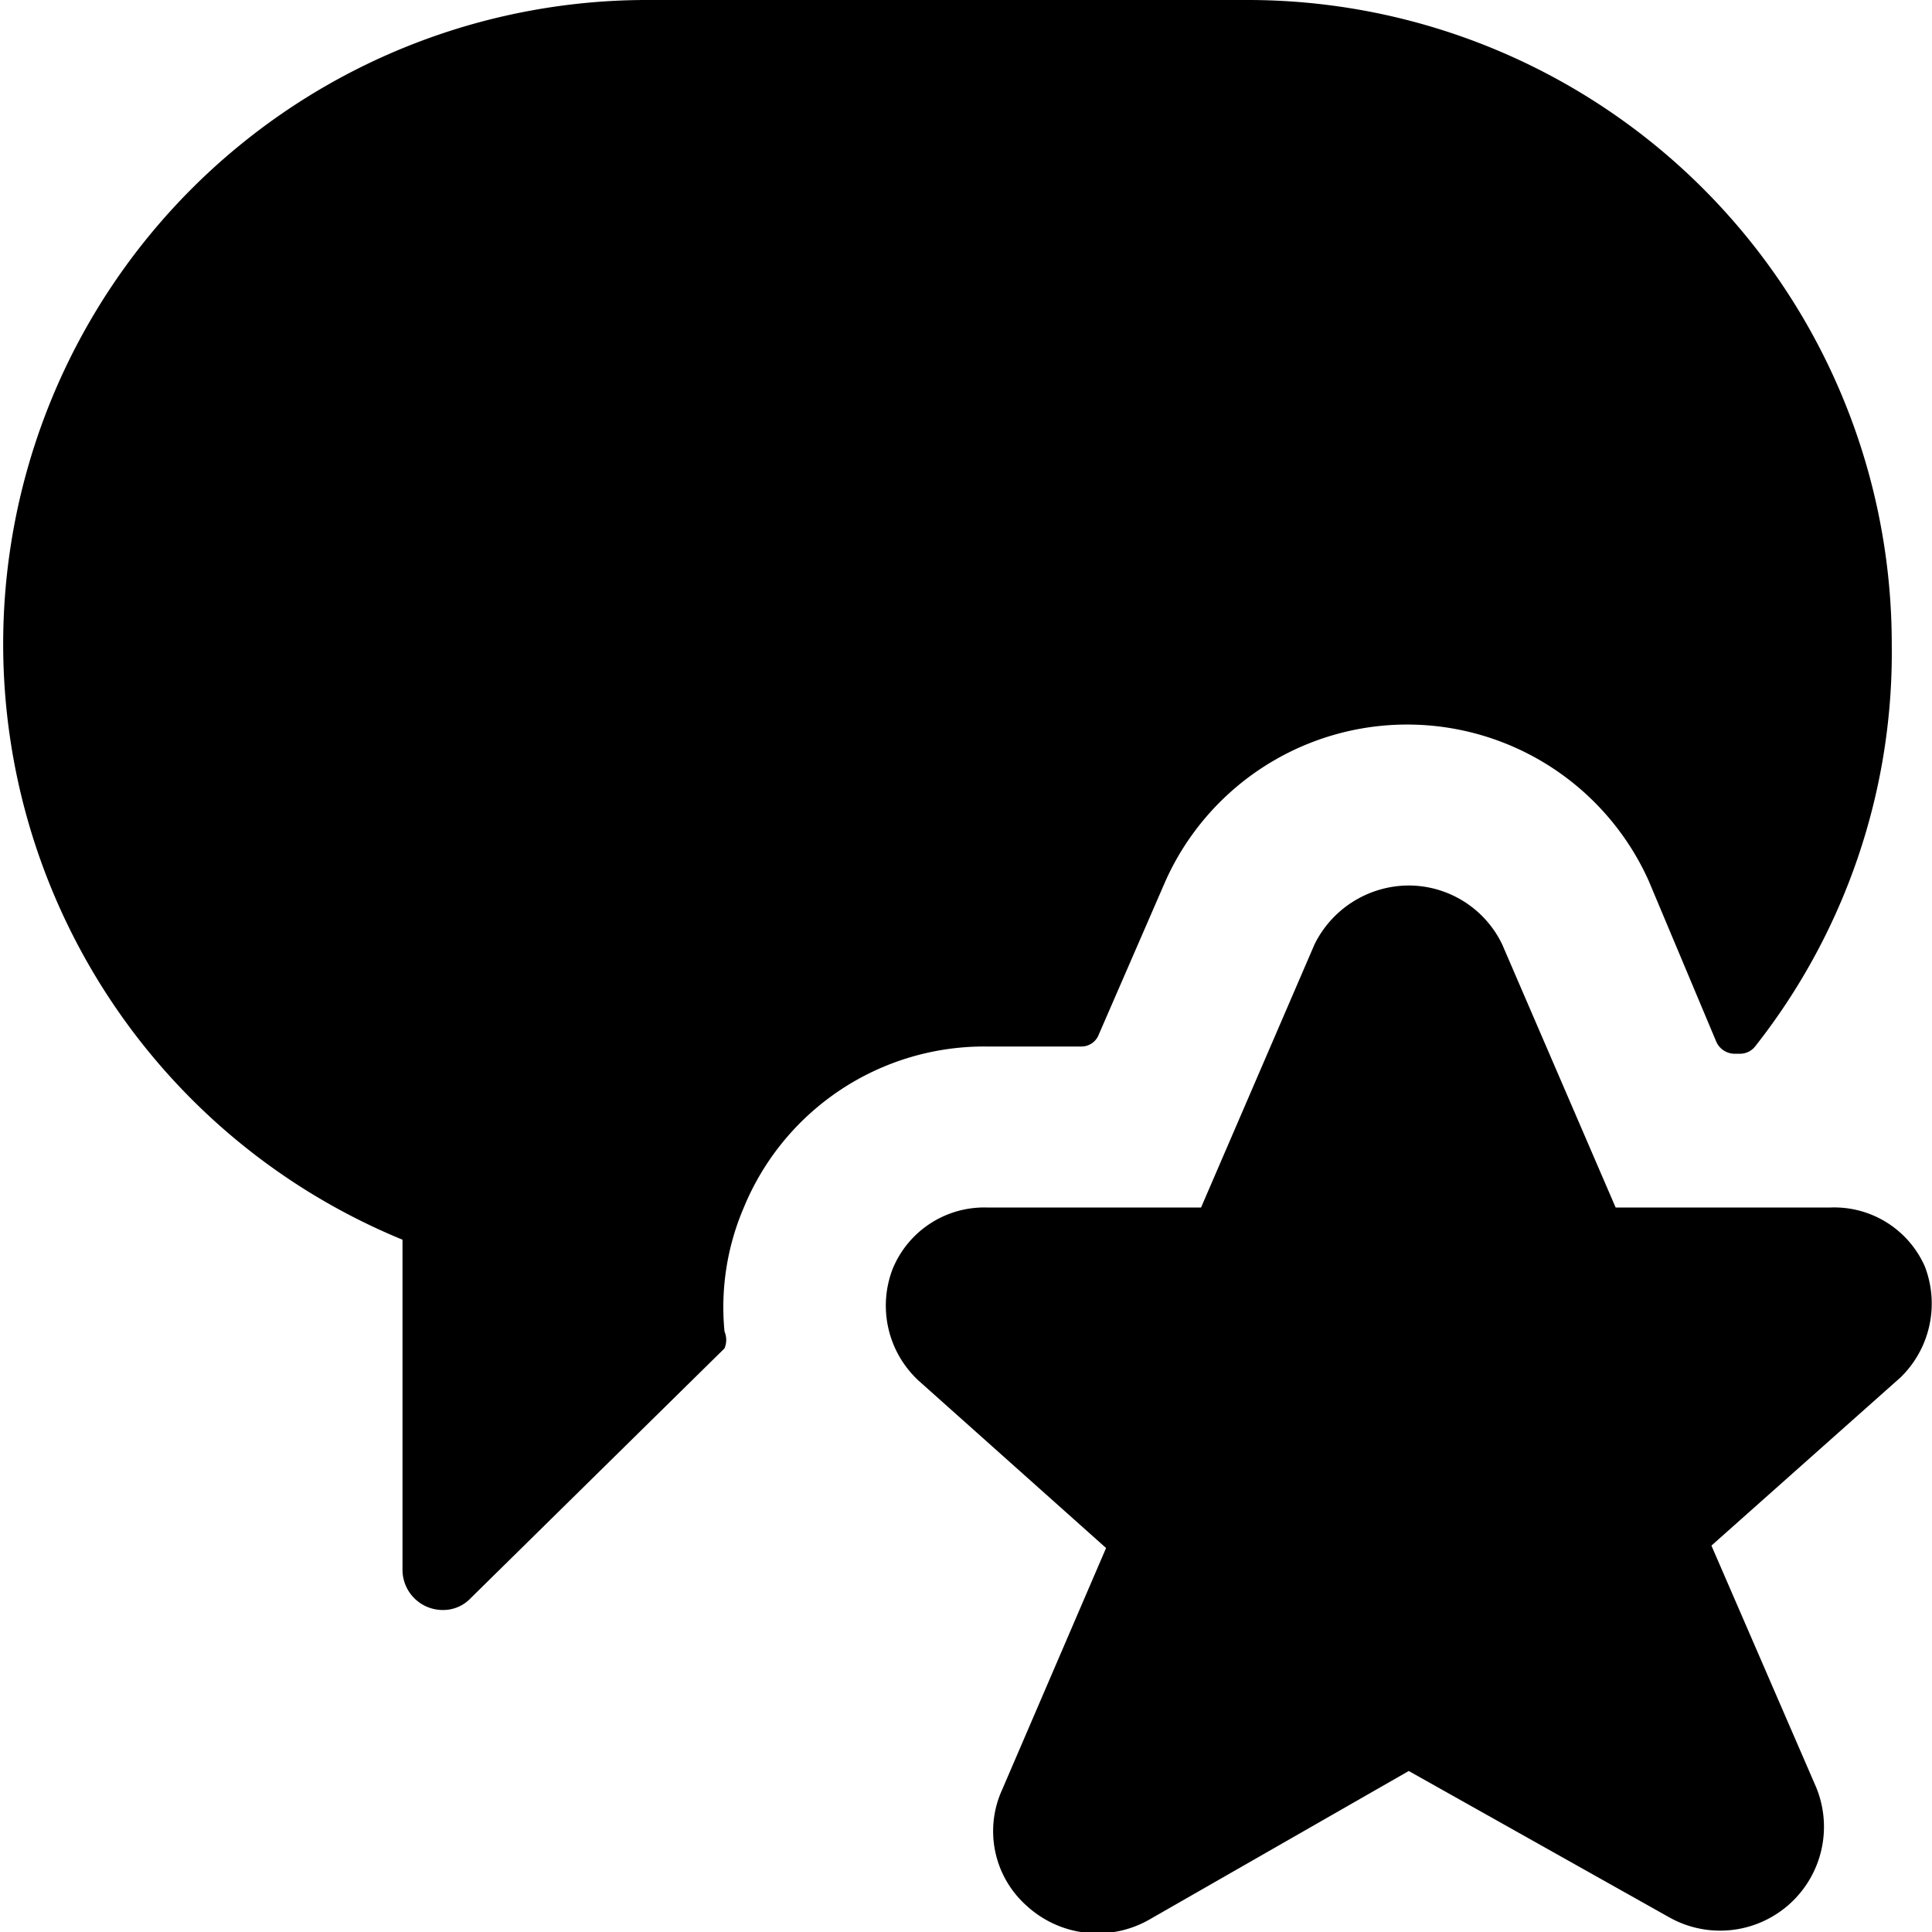
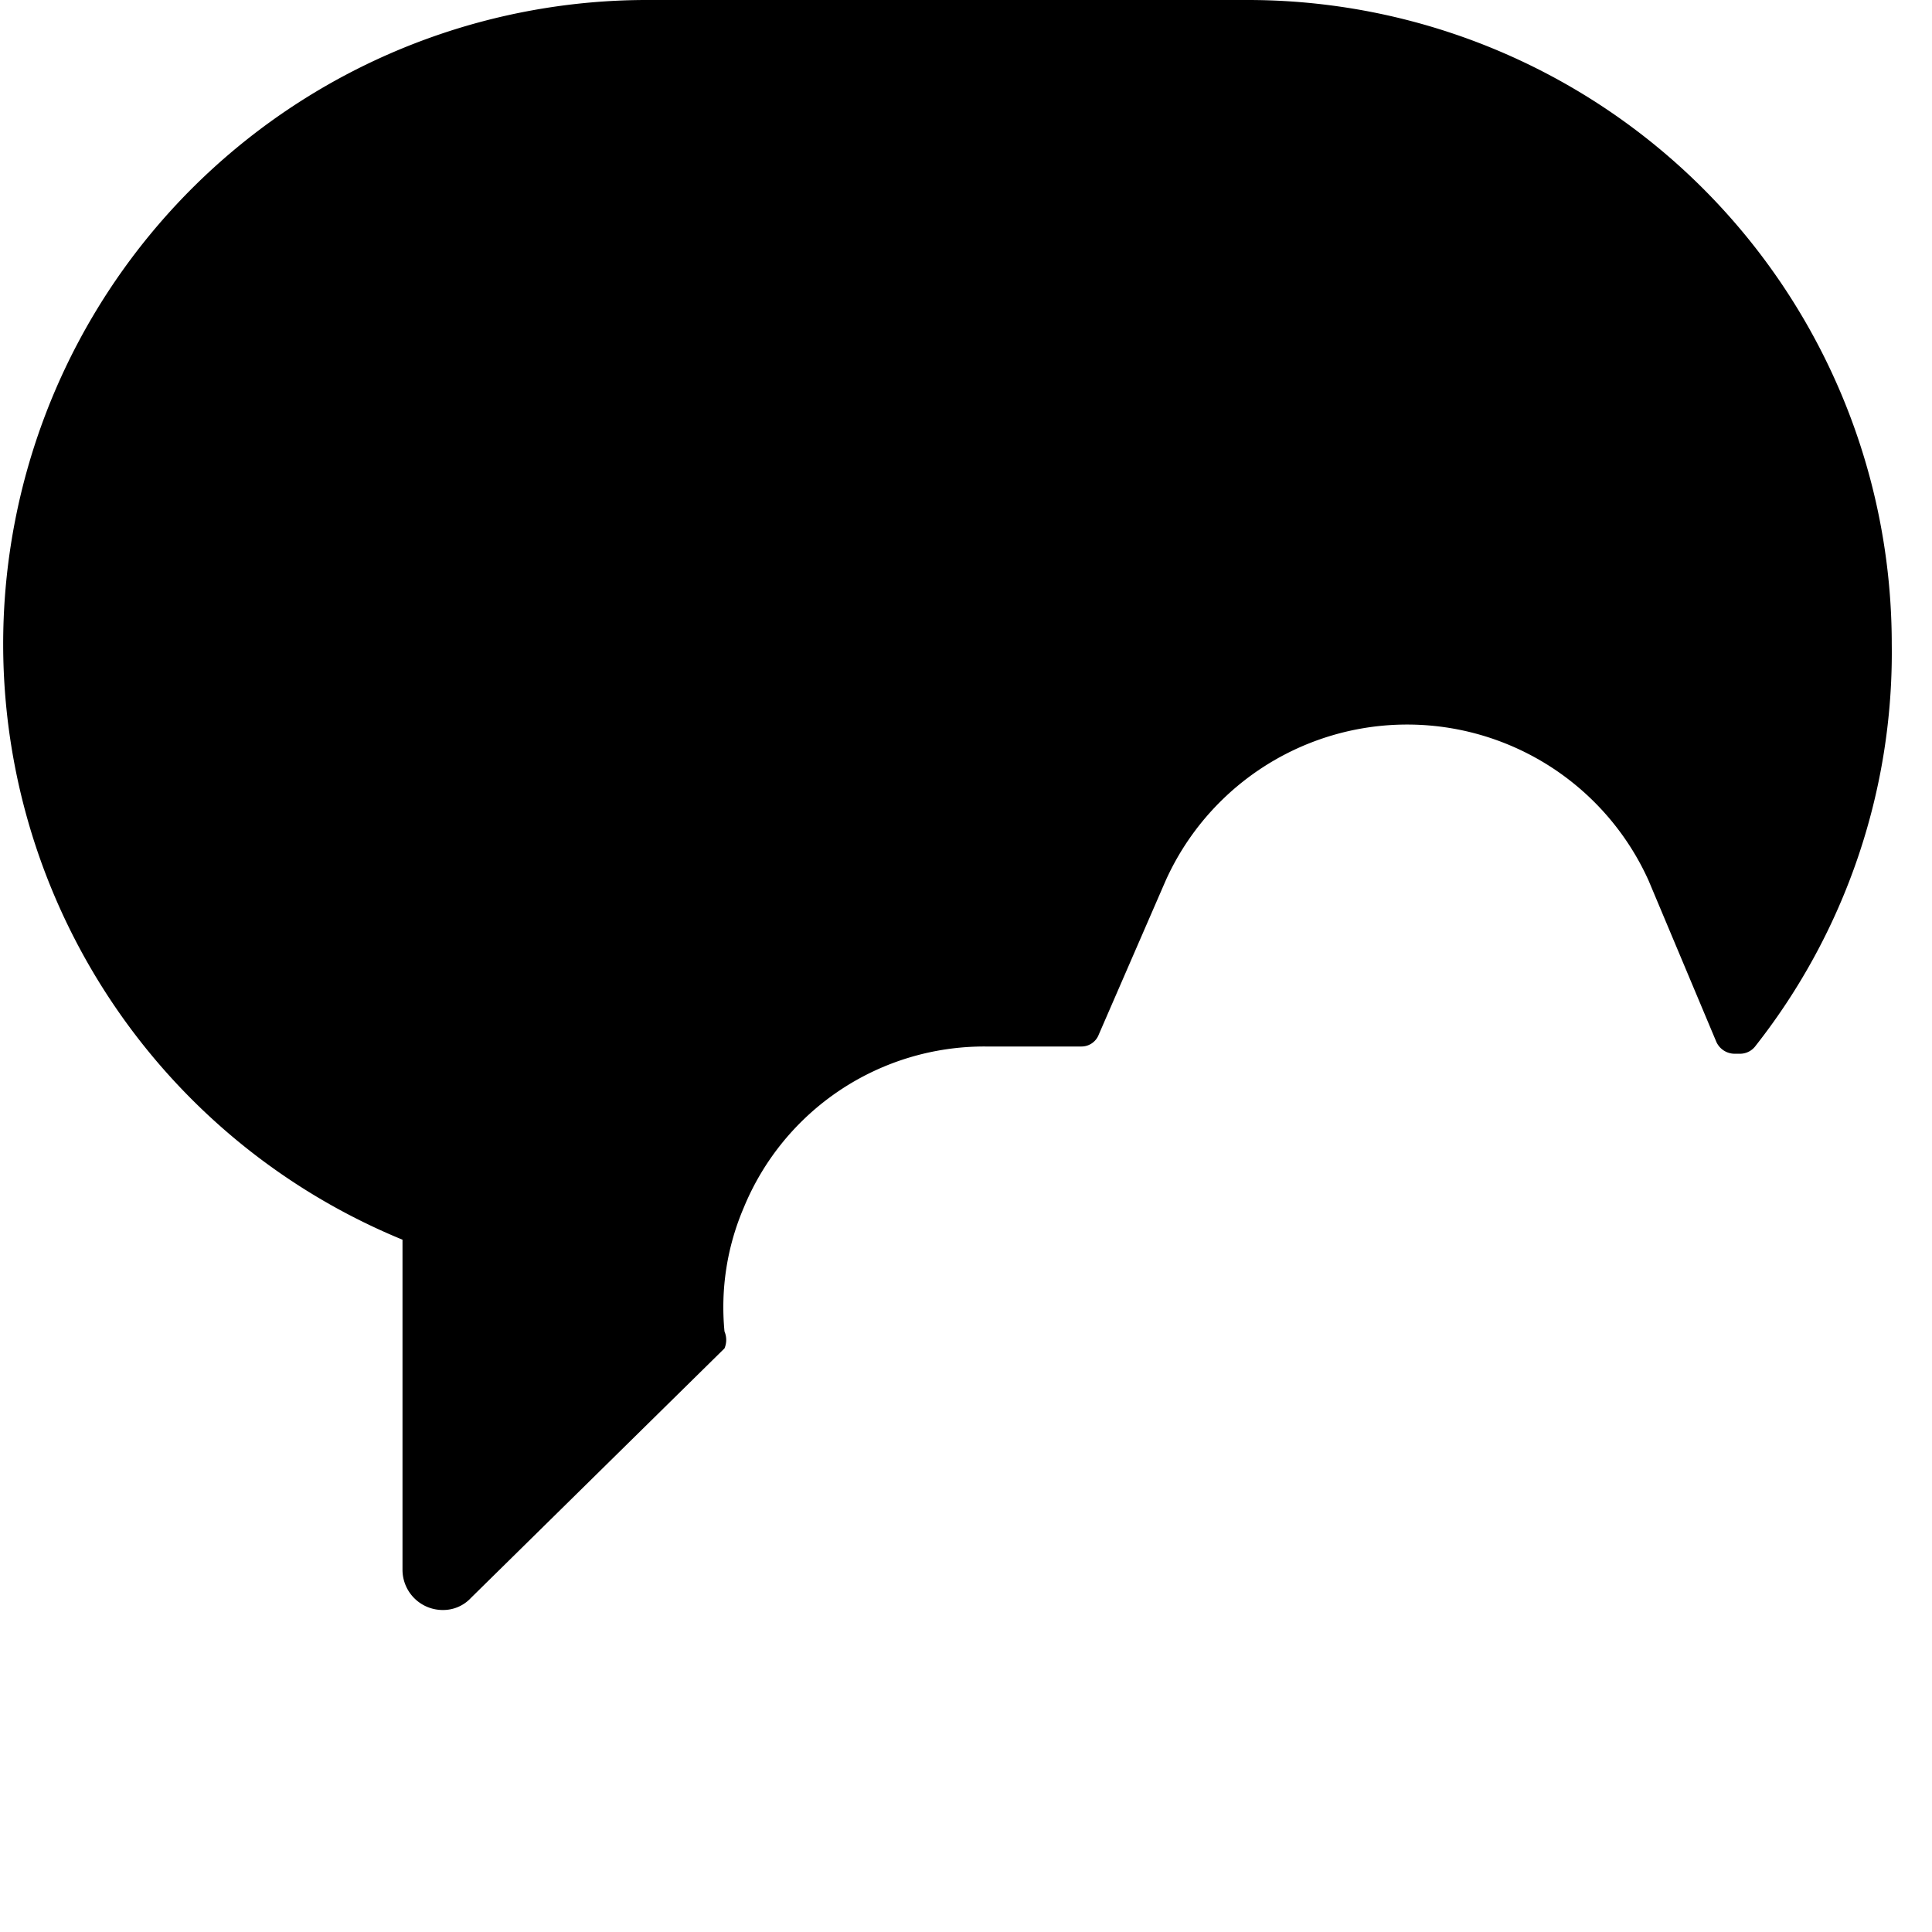
<svg xmlns="http://www.w3.org/2000/svg" viewBox="0 0 24 24">
  <g>
    <path d="M9.24 15a3.23 3.23 0 0 1 3 -2h1.19a0.23 0.23 0 0 0 0.22 -0.15l0.83 -1.91a3.29 3.29 0 0 1 6 0l0.84 2a0.25 0.25 0 0 0 0.23 0.15h0.07a0.24 0.24 0 0 0 0.19 -0.1A7.9 7.9 0 0 0 23.5 8a8 8 0 0 0 -8 -8H8a8 8 0 0 0 -3 15.4v4.1a0.5 0.5 0 0 0 0.5 0.5 0.47 0.47 0 0 0 0.35 -0.15L9 16.75a0.27 0.27 0 0 0 0 -0.21A3.14 3.14 0 0 1 9.24 15Z" fill="#000000" stroke-width="1" />
-     <path d="m17.5 22 3.24 1.82a1.29 1.29 0 0 0 1.82 -1.62l-1.3 -3 2.35 -2.09a1.28 1.28 0 0 0 0.3 -1.38 1.23 1.23 0 0 0 -1.17 -0.73h-2.67l-1.41 -3.27A1.29 1.29 0 0 0 17.5 11a1.31 1.31 0 0 0 -1.17 0.73L14.92 15h-2.66a1.23 1.23 0 0 0 -1.17 0.76 1.27 1.27 0 0 0 0.32 1.39l2.33 2.08 -1.29 3a1.24 1.24 0 0 0 0.31 1.45 1.3 1.3 0 0 0 1.51 0.17Z" fill="#000000" stroke-width="1" />
  </g>
</svg>